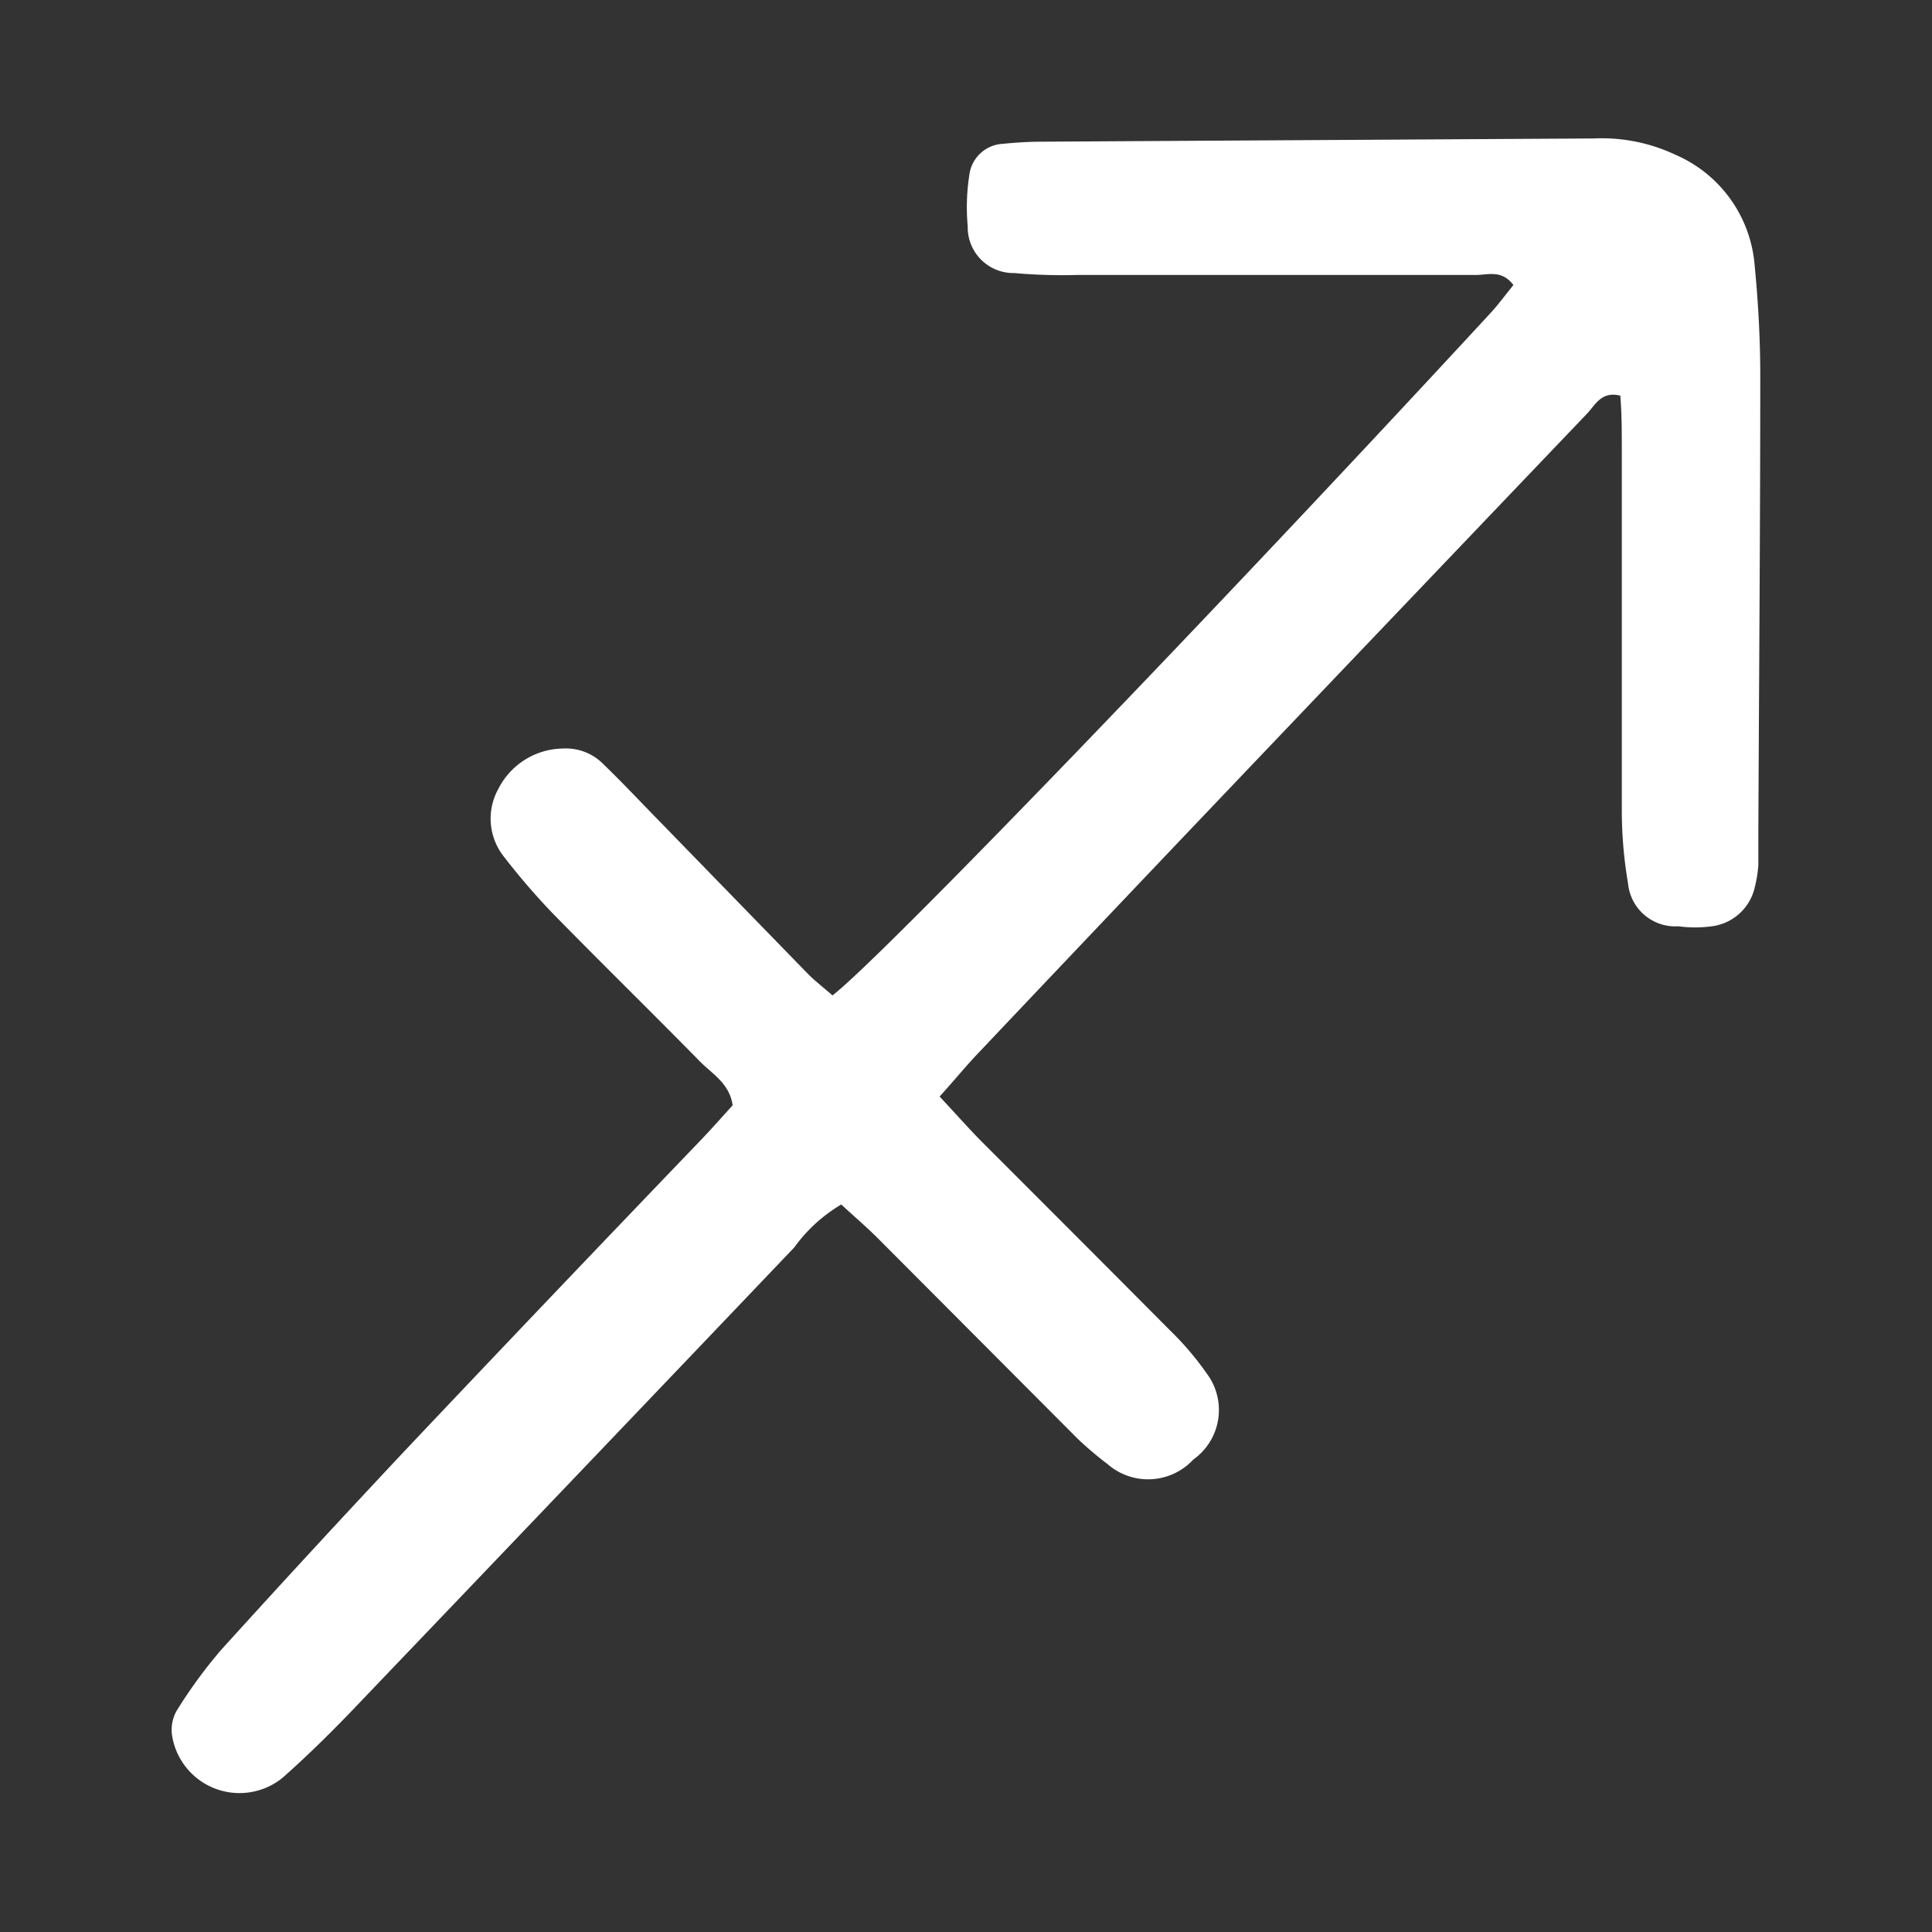
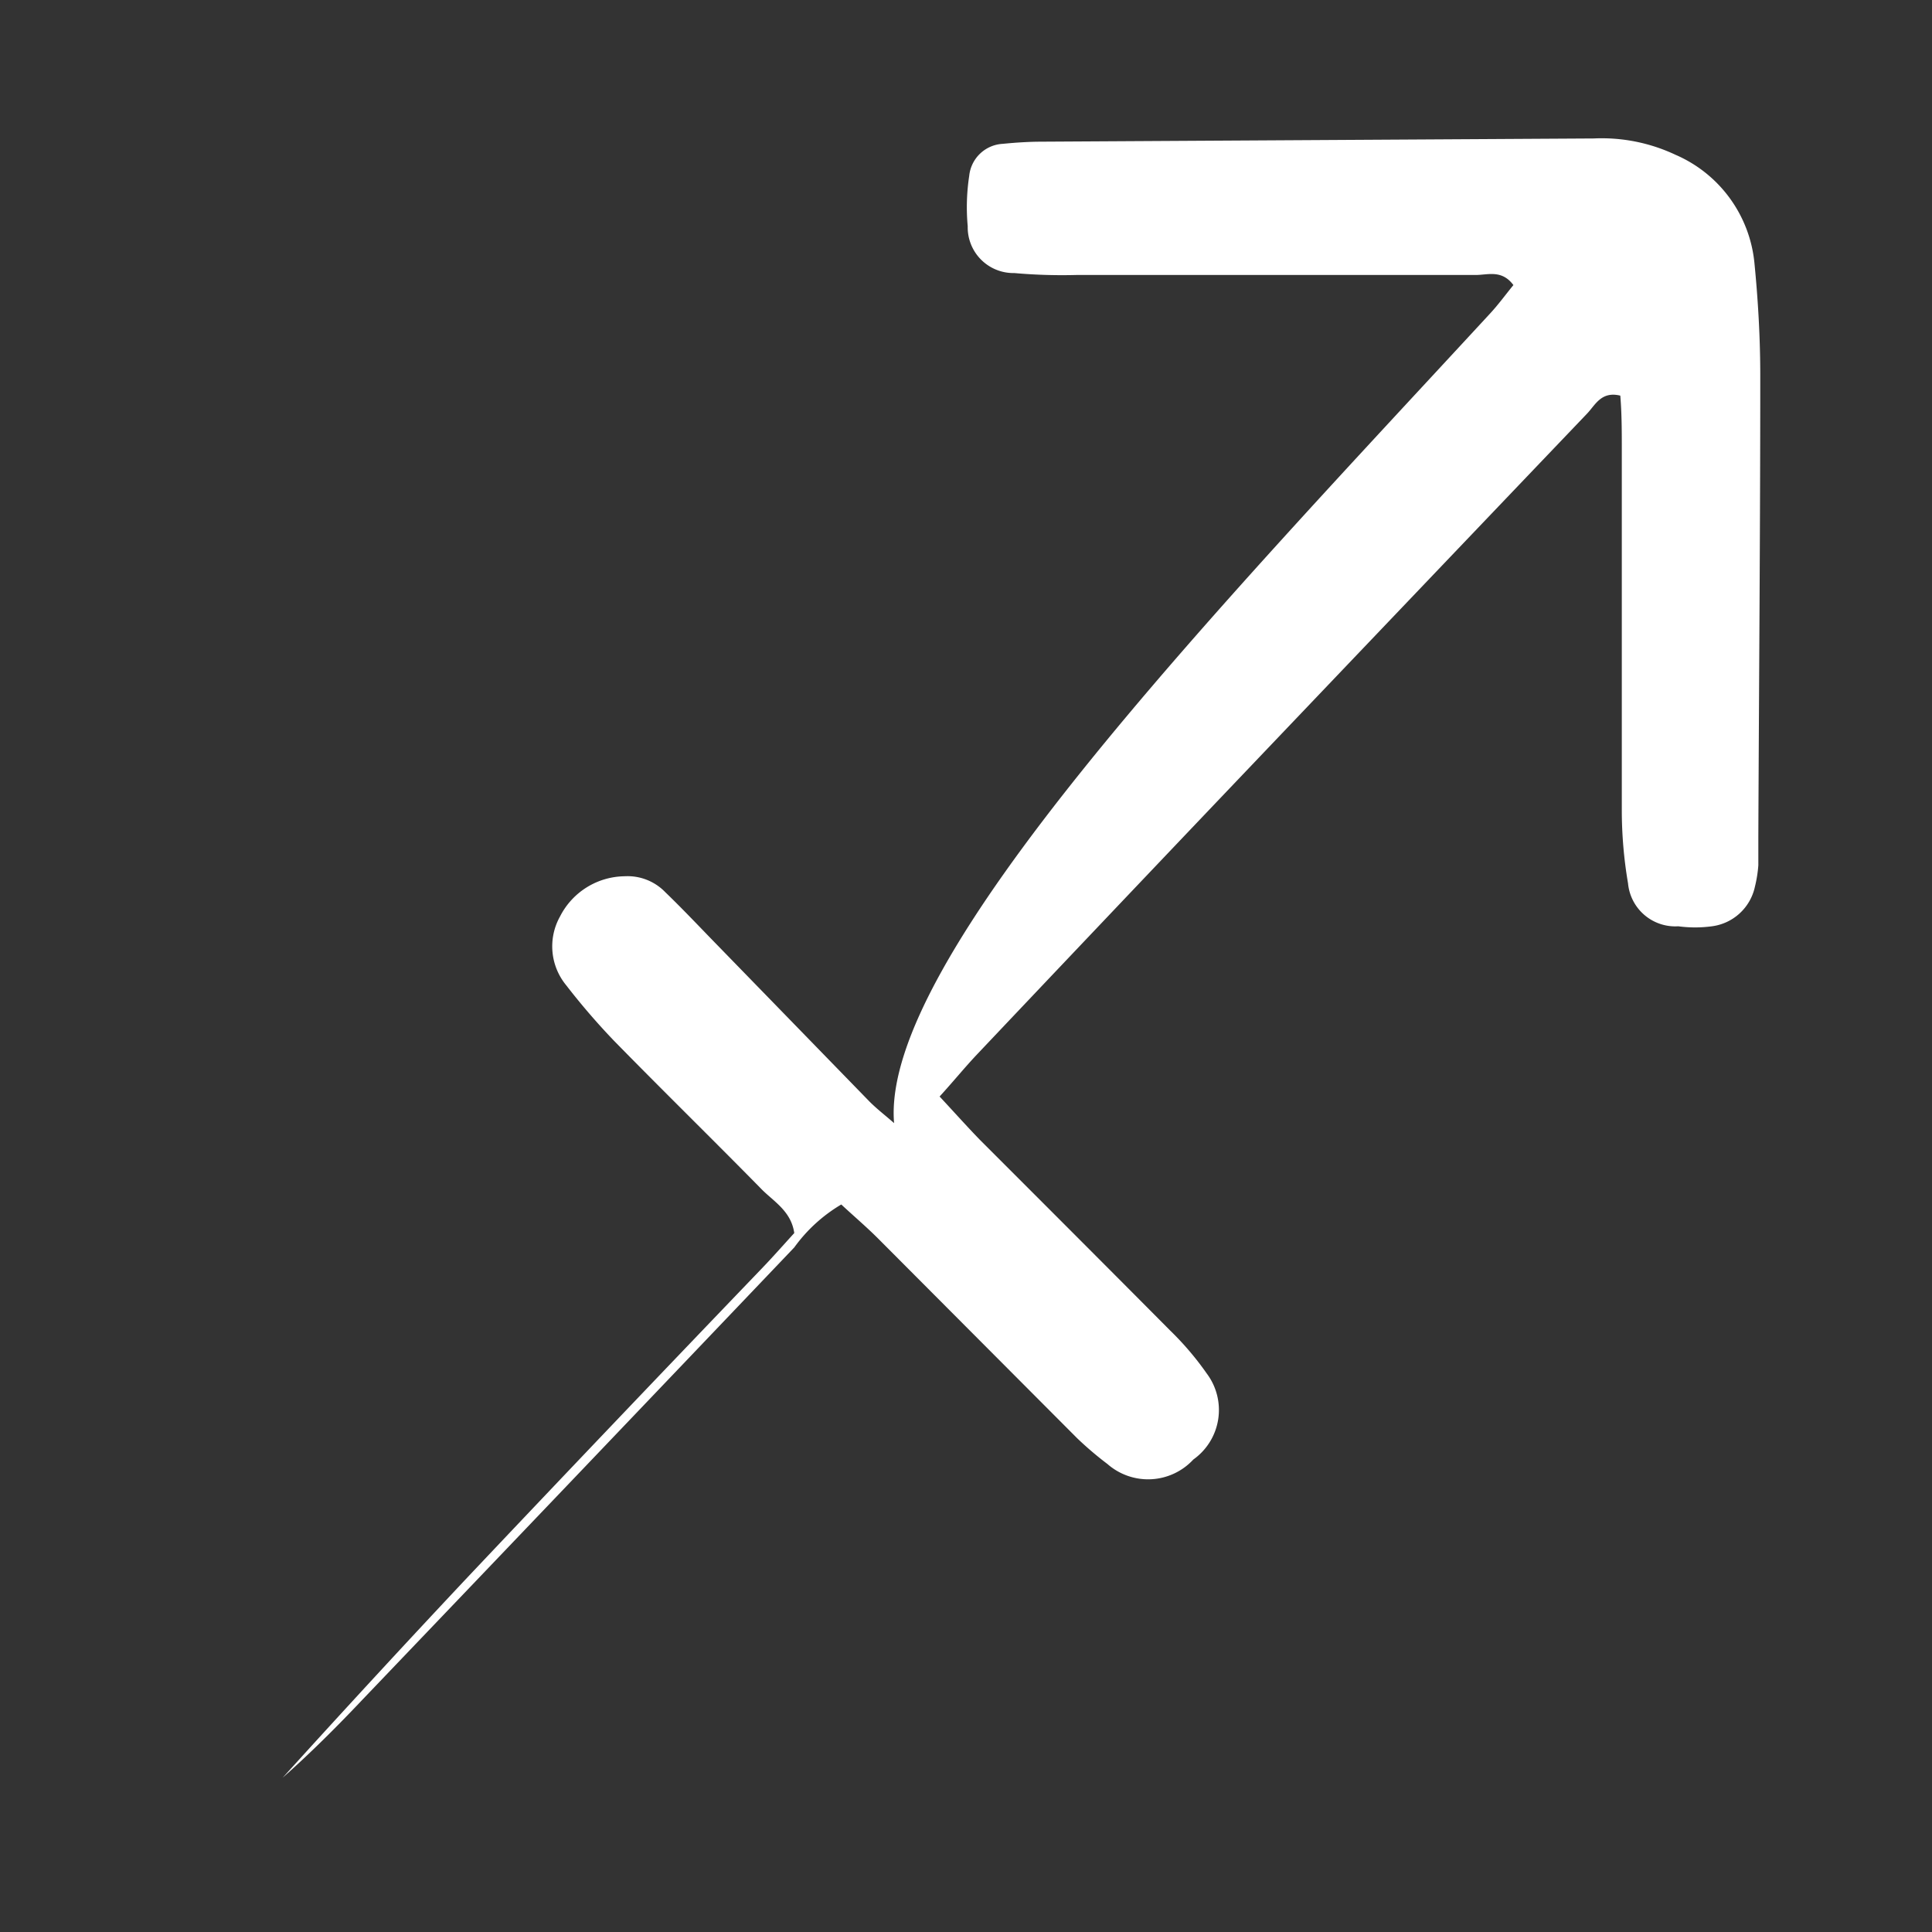
<svg xmlns="http://www.w3.org/2000/svg" id="Layer_1" data-name="Layer 1" viewBox="0 0 90 90">
  <rect x="0" y="0" width="90" height="90" fill="#333333" stroke="none" />
  <defs>
    <style>.cls-1{fill:#fff;}</style>
  </defs>
-   <path class="cls-1" d="M39.19,56.11a7.23,7.23,0,0,0-2.19,2Q27,68.6,16.92,79.14c-1.2,1.27-2.44,2.51-3.75,3.67a3.18,3.18,0,0,1-5.16-2,1.8,1.8,0,0,1,.29-1.23,22.44,22.44,0,0,1,2-2.72q4.31-4.76,8.71-9.44c4.5-4.76,9-9.48,13.56-14.23.54-.56,1.06-1.15,1.56-1.7-.15-1.05-1-1.49-1.57-2.09-2.27-2.31-4.58-4.57-6.84-6.88a32.1,32.1,0,0,1-2.22-2.58,2.85,2.85,0,0,1-.28-3.2,3.42,3.42,0,0,1,3-1.87,2.44,2.44,0,0,1,1.9.74c.82.79,1.6,1.62,2.39,2.43l7.13,7.33c.36.36.77.67,1.14,1C41,44.68,56.64,28.44,69.4,14.62c.4-.43.74-.9,1.1-1.34-.54-.73-1.2-.47-1.76-.47-6.21,0-12.41,0-18.61,0a25.12,25.12,0,0,1-2.88-.09,2.13,2.13,0,0,1-2.17-2.18,9.72,9.72,0,0,1,.07-2.35A1.66,1.66,0,0,1,46.72,6.7c.6-.06,1.22-.1,1.83-.1l25.69-.15a8.06,8.06,0,0,1,3.81.76,6.14,6.14,0,0,1,3.68,5.06C81.9,14,82,15.76,82,17.5c0,7.17-.06,14.33-.09,21.5,0,.43,0,.87,0,1.31a6,6,0,0,1-.16,1,2.36,2.36,0,0,1-2,1.84,5.89,5.89,0,0,1-1.57,0,2.21,2.21,0,0,1-2.34-2,20.24,20.24,0,0,1-.29-3.39c0-5.59,0-11.18,0-16.78,0-.85,0-1.71-.07-2.55-.9-.22-1.17.45-1.56.85q-8.7,9.11-17.37,18.21-5.51,5.79-11,11.59c-.59.62-1.13,1.29-1.78,2,.69.74,1.26,1.38,1.86,2,3,3,5.93,5.93,8.89,8.91a13.89,13.89,0,0,1,1.7,2,2.83,2.83,0,0,1-.63,4,2.87,2.87,0,0,1-4,.21A15.77,15.77,0,0,1,50.18,67L40.91,57.7C40.36,57.15,39.77,56.65,39.19,56.11Z" />
+   <path class="cls-1" d="M39.19,56.11a7.23,7.23,0,0,0-2.19,2Q27,68.6,16.92,79.14c-1.2,1.27-2.44,2.51-3.75,3.67q4.31-4.76,8.71-9.44c4.5-4.76,9-9.48,13.56-14.23.54-.56,1.06-1.15,1.56-1.7-.15-1.05-1-1.49-1.57-2.09-2.27-2.31-4.58-4.57-6.84-6.88a32.1,32.1,0,0,1-2.22-2.58,2.85,2.85,0,0,1-.28-3.2,3.42,3.42,0,0,1,3-1.87,2.44,2.44,0,0,1,1.9.74c.82.79,1.6,1.62,2.39,2.43l7.13,7.33c.36.36.77.67,1.14,1C41,44.68,56.64,28.44,69.4,14.62c.4-.43.74-.9,1.1-1.34-.54-.73-1.2-.47-1.76-.47-6.21,0-12.41,0-18.61,0a25.12,25.12,0,0,1-2.88-.09,2.13,2.13,0,0,1-2.17-2.18,9.72,9.72,0,0,1,.07-2.35A1.66,1.66,0,0,1,46.72,6.7c.6-.06,1.22-.1,1.83-.1l25.69-.15a8.06,8.06,0,0,1,3.81.76,6.14,6.14,0,0,1,3.68,5.06C81.9,14,82,15.76,82,17.5c0,7.17-.06,14.33-.09,21.5,0,.43,0,.87,0,1.31a6,6,0,0,1-.16,1,2.36,2.36,0,0,1-2,1.84,5.89,5.89,0,0,1-1.57,0,2.21,2.21,0,0,1-2.34-2,20.24,20.24,0,0,1-.29-3.39c0-5.59,0-11.18,0-16.78,0-.85,0-1.71-.07-2.55-.9-.22-1.17.45-1.56.85q-8.7,9.11-17.37,18.21-5.51,5.79-11,11.59c-.59.62-1.13,1.29-1.78,2,.69.74,1.26,1.38,1.86,2,3,3,5.93,5.93,8.89,8.91a13.89,13.89,0,0,1,1.7,2,2.83,2.83,0,0,1-.63,4,2.87,2.87,0,0,1-4,.21A15.77,15.77,0,0,1,50.18,67L40.91,57.7C40.36,57.15,39.77,56.65,39.19,56.11Z" />
</svg>